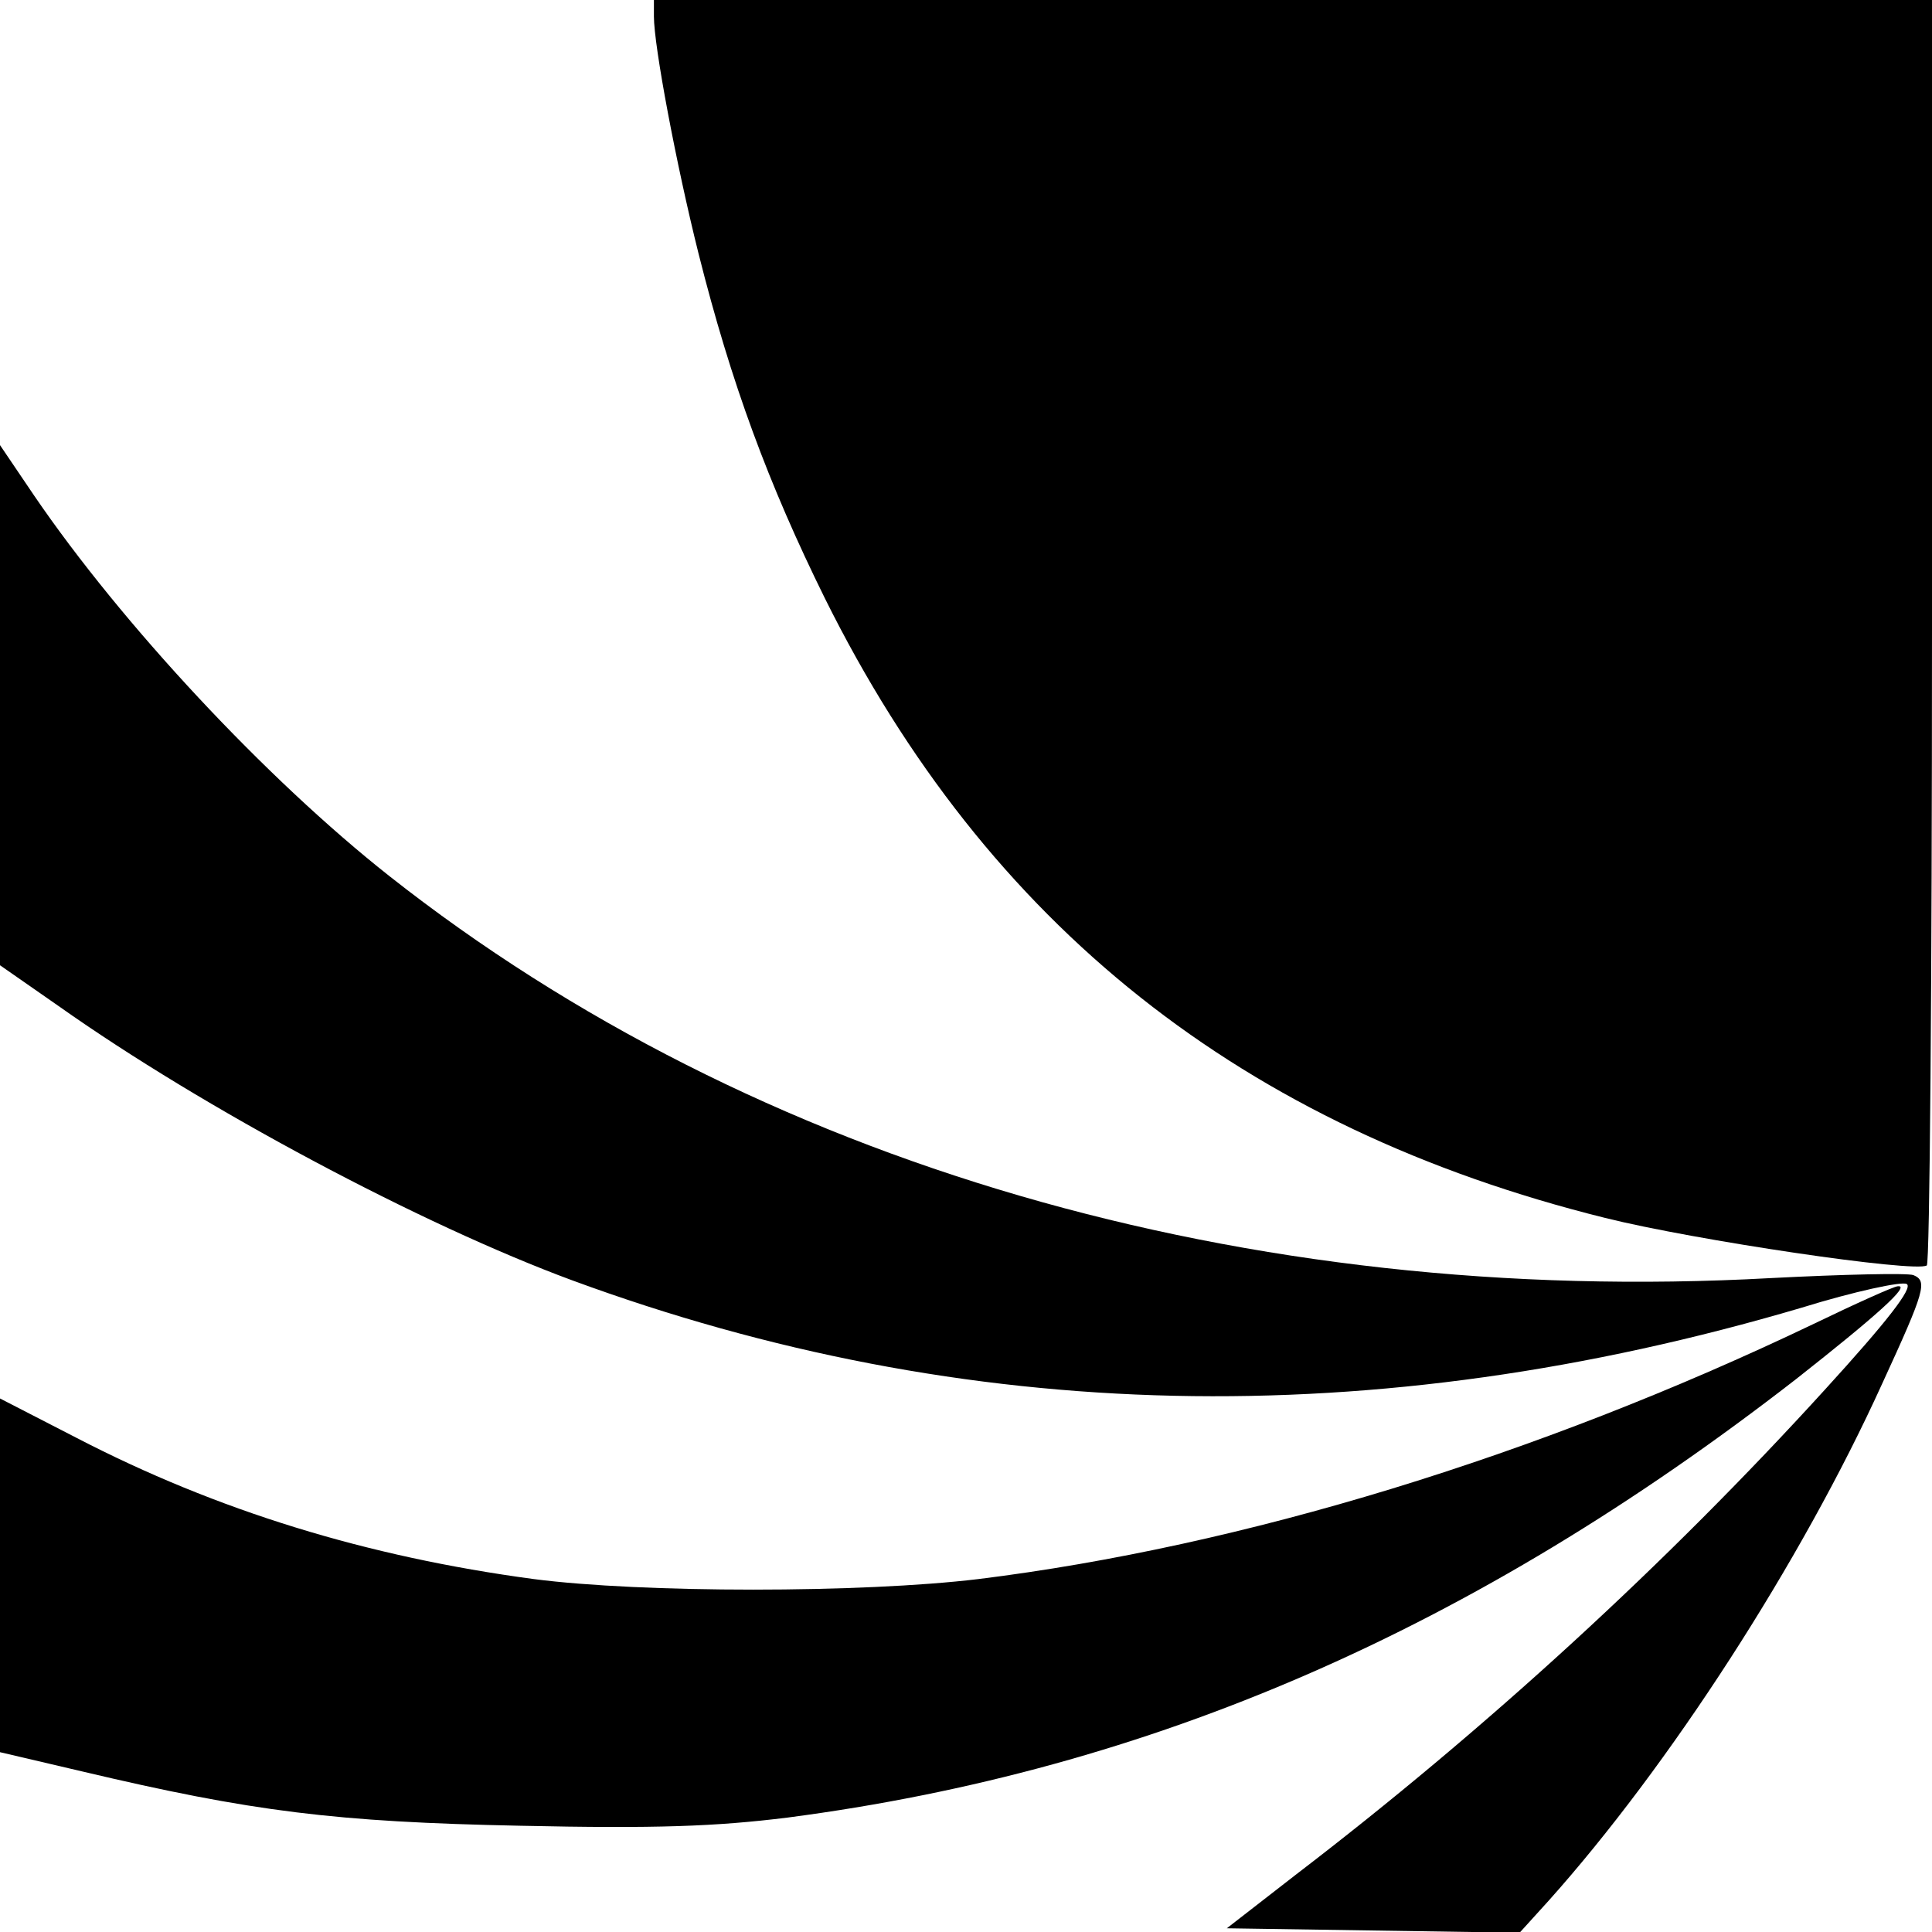
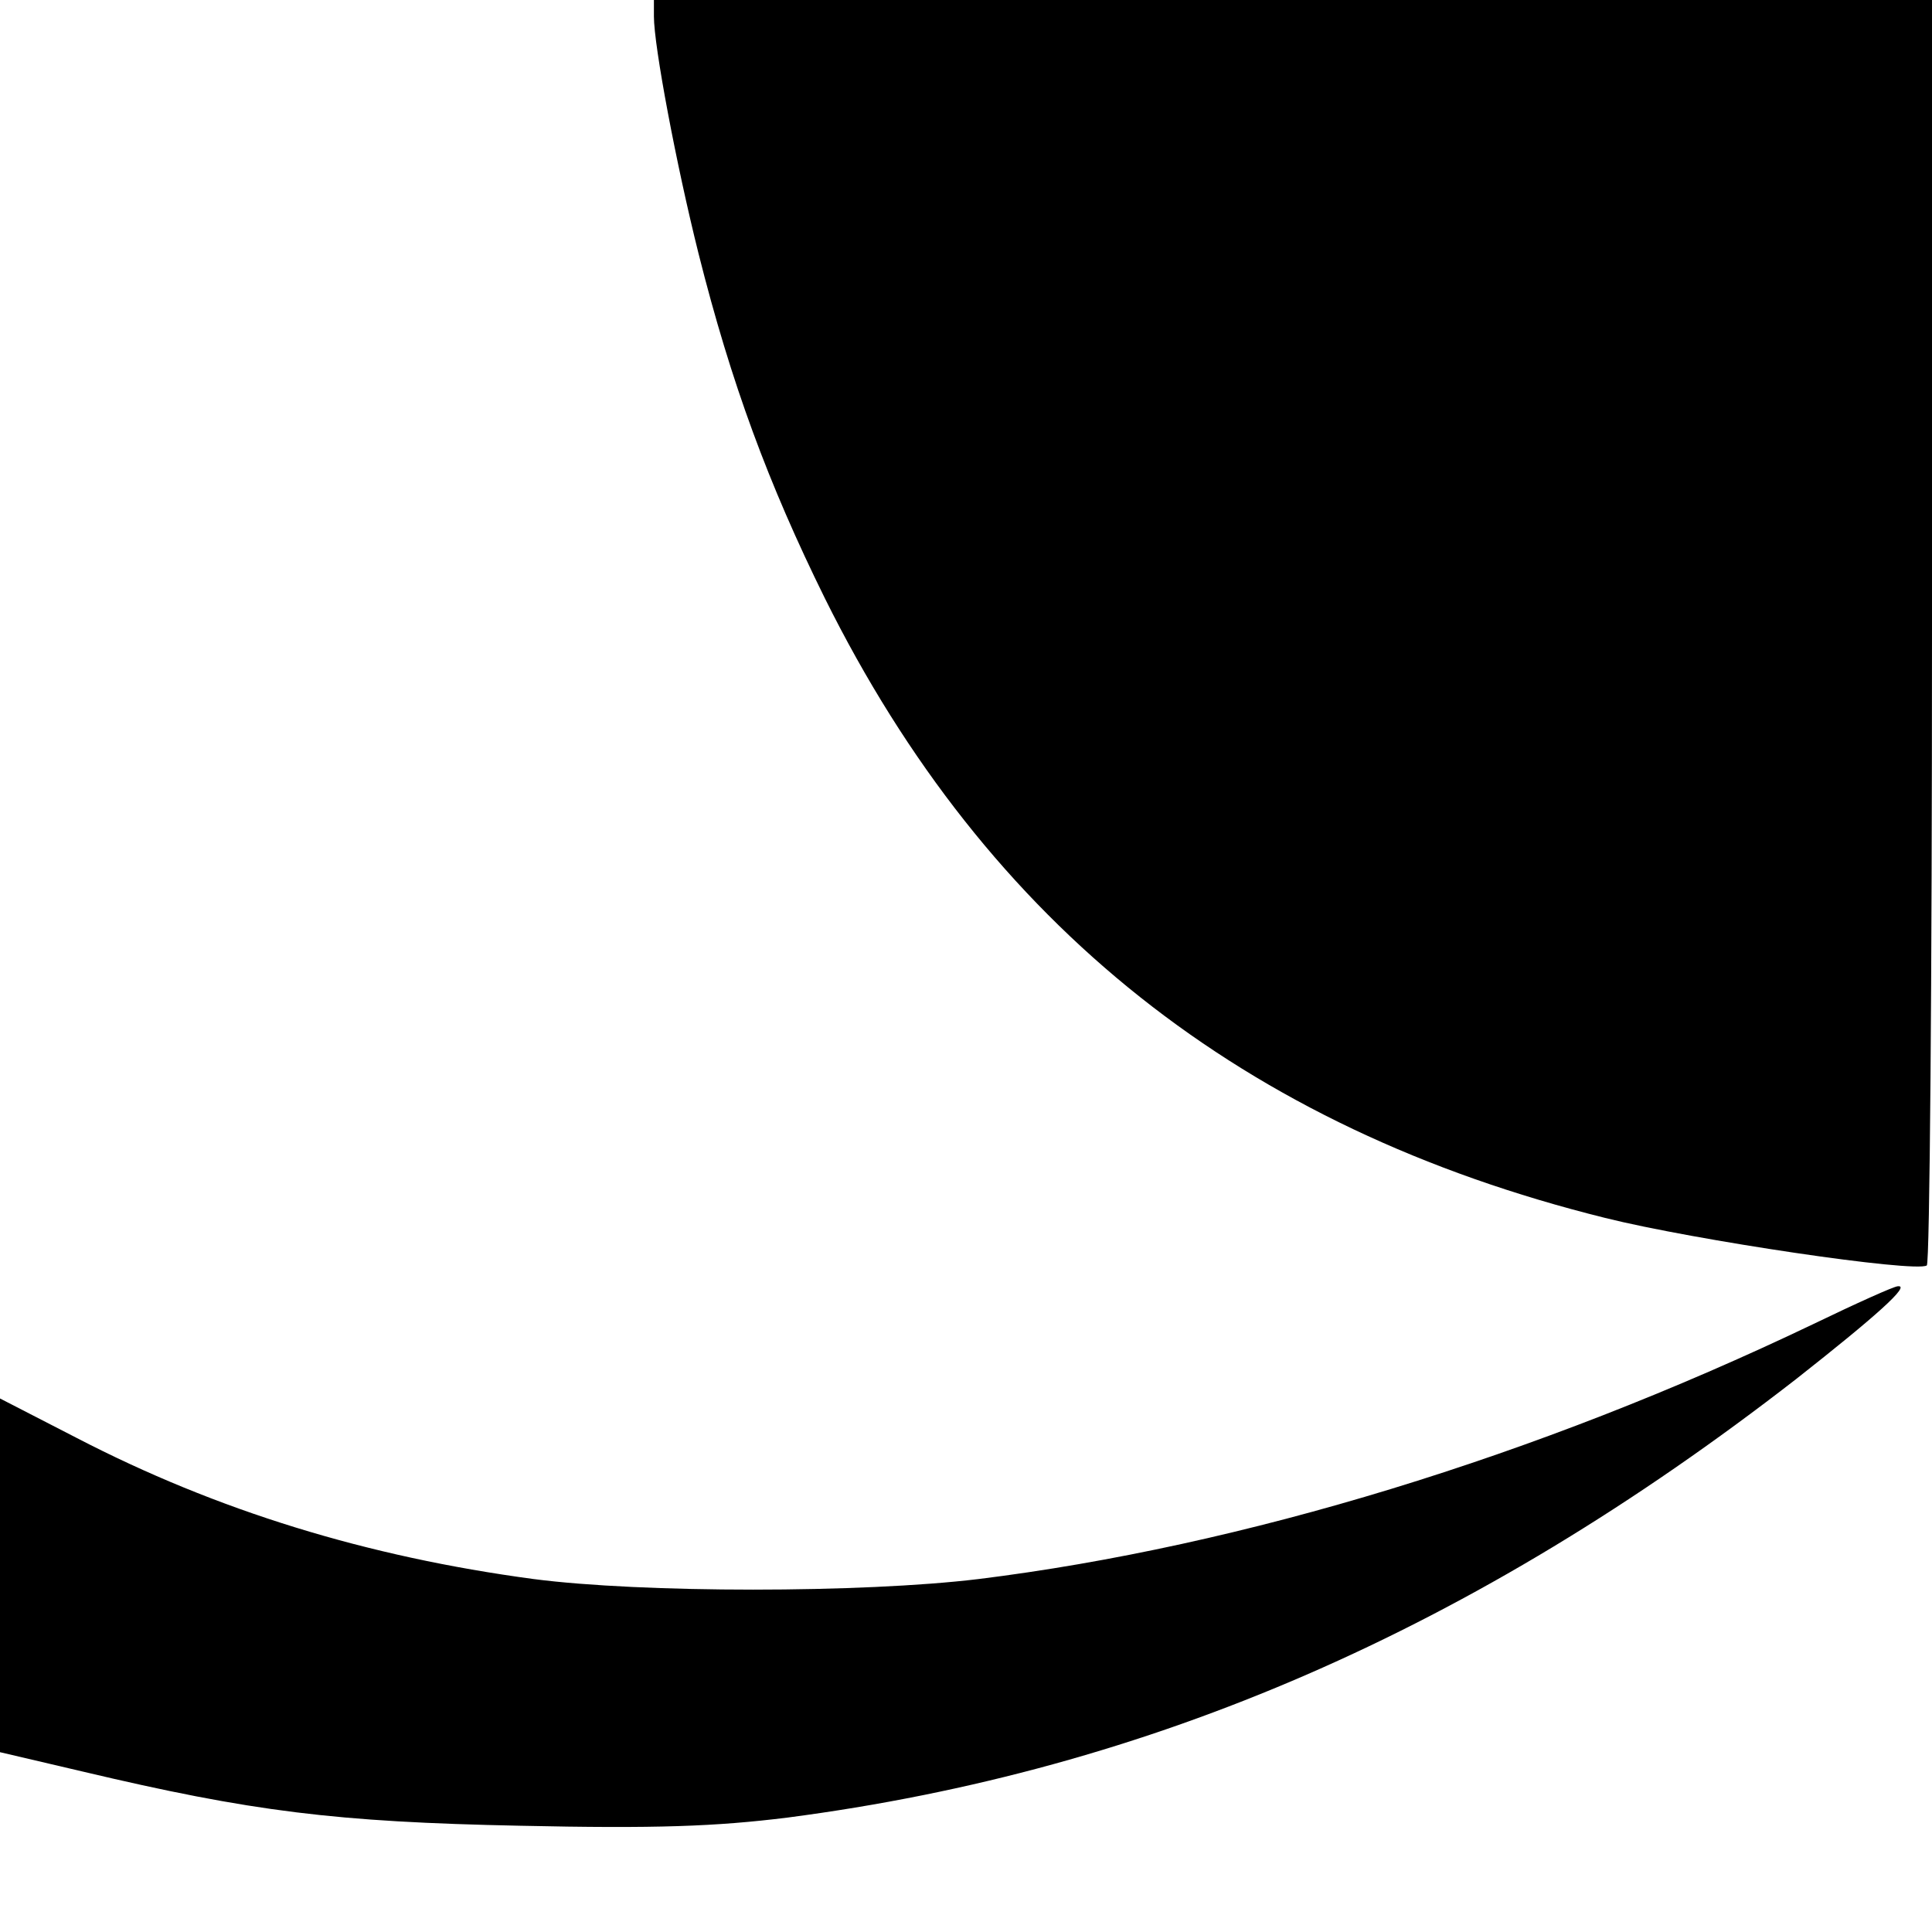
<svg xmlns="http://www.w3.org/2000/svg" version="1.0" width="260pt" height="260pt" viewBox="0 0 260 260" preserveAspectRatio="xMidYMid meet">
  <g transform="translate(0,260) scale(0.1,-0.1)" fill="#000000" stroke="none">
    <path d="M880 2578 c0 -40 30 -199 60 -319 44 -175 94 -310 170 -464 219 -441 563 -713 1050 -834 120 -30 417 -74 433 -64 4 2 7 386 7 854 l0 849 -860 0 -860 0 0 -22z" />
-     <path d="M0 1651 l0 -350 79 -55 c195 -138 488 -294 691 -369 530 -195 1078 -207 1654 -37 71 22 136 36 142 32 9 -5 -27 -51 -110 -142 -212 -233 -455 -456 -711 -652 l-94 -73 197 -3 197 -3 39 43 c162 181 340 456 449 696 58 126 61 138 42 146 -8 3 -95 1 -192 -4 -707 -39 -1368 154 -1859 541 -166 131 -360 339 -478 512 l-46 68 0 -350z" />
    <path d="M2440 818 c-372 -178 -768 -299 -1123 -343 -157 -19 -453 -19 -599 0 -224 30 -426 92 -615 190 l-103 53 0 -238 0 -238 111 -26 c228 -54 341 -68 589 -73 183 -4 263 -1 360 11 489 64 923 253 1357 590 108 85 155 127 137 125 -5 0 -56 -23 -114 -51z" />
  </g>
</svg>